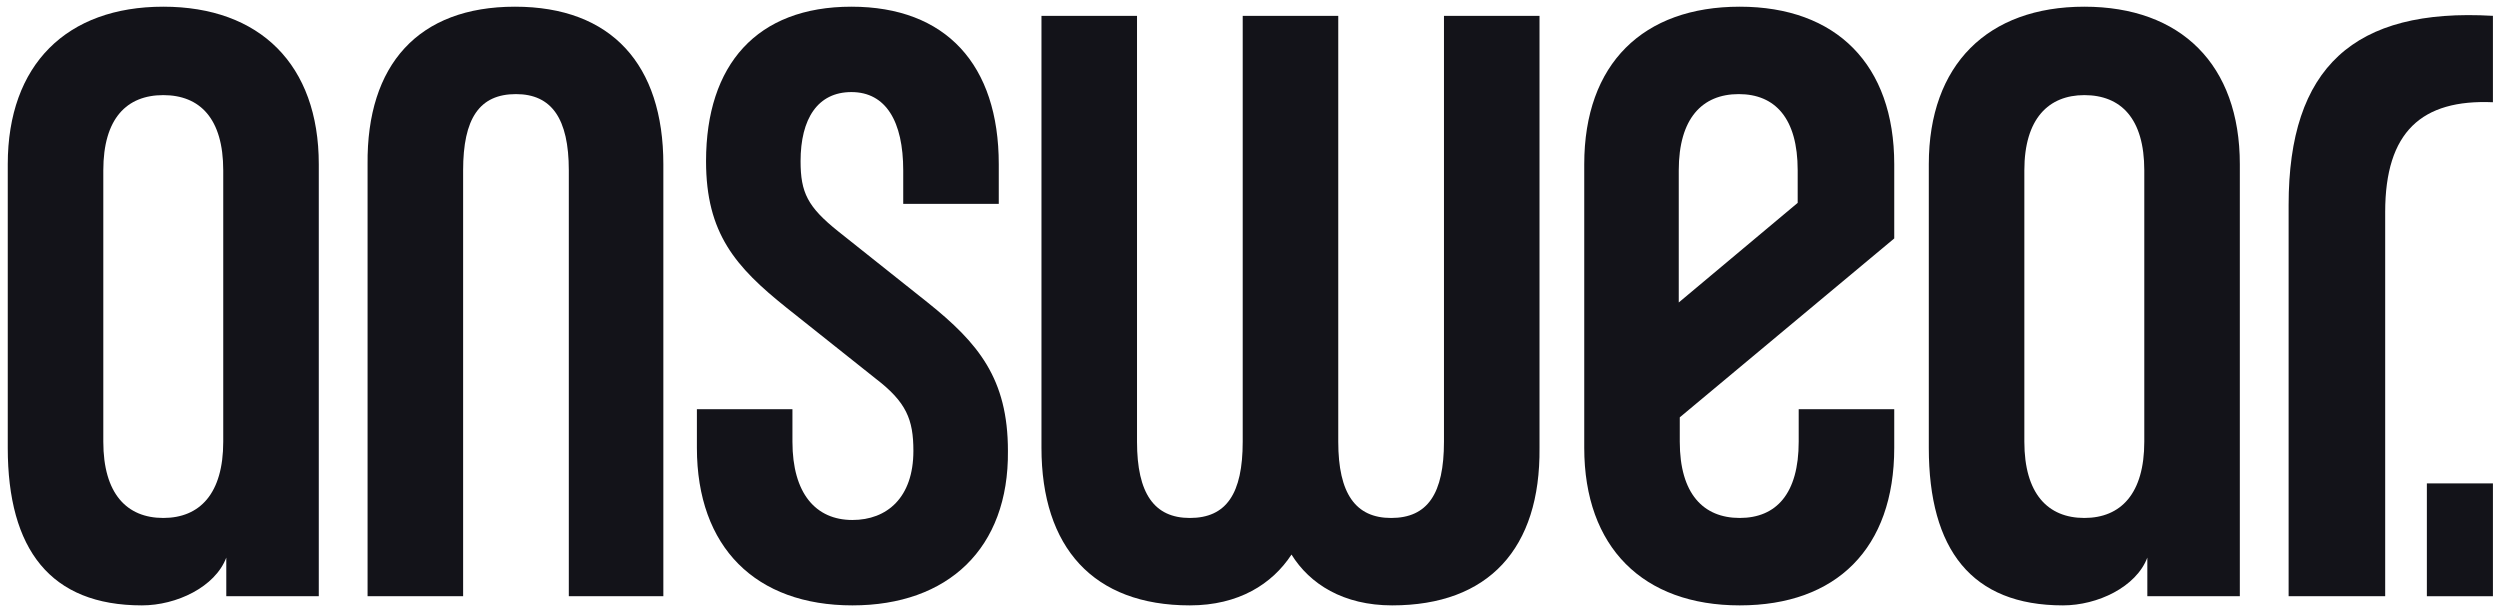
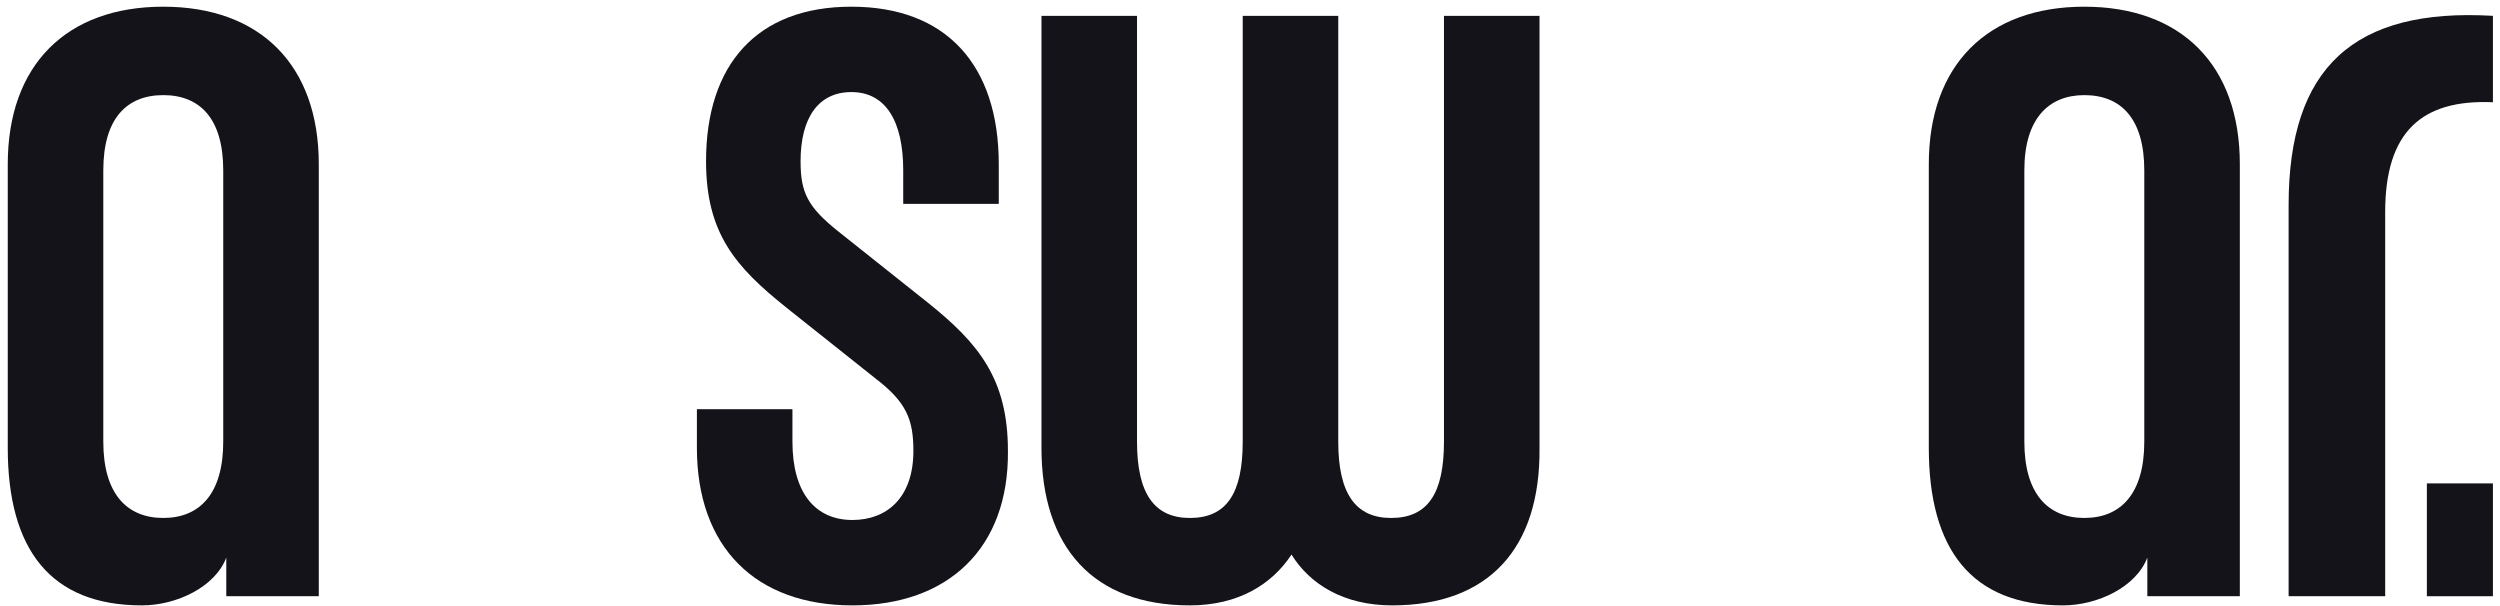
<svg xmlns="http://www.w3.org/2000/svg" width="165" height="40" viewBox="0 0 165 40" fill="none">
  <path d="M160.173 39.351V31.904H164.533V39.351H160.173Z" fill="#131319" />
  <path d="M14.935 39.351V36.802C14.197 38.747 11.648 39.955 9.367 39.955C3.329 39.955 0.512 36.265 0.512 29.556V10.84C0.512 4.266 4.403 0.442 10.776 0.442C17.149 0.442 21.04 4.266 21.04 10.84V39.351H14.935ZM14.734 11.242C14.734 7.821 13.191 6.278 10.776 6.278C8.361 6.278 6.818 7.821 6.818 11.242V29.154C6.818 32.575 8.361 34.185 10.776 34.185C13.191 34.185 14.734 32.575 14.734 29.154V11.242Z" fill="#131319" />
-   <path d="M37.542 39.351V11.242C37.542 7.821 36.402 6.211 34.054 6.211C31.639 6.211 30.566 7.821 30.566 11.242V39.351H24.26V10.84C24.193 4.266 27.614 0.442 33.987 0.442C40.36 0.442 43.781 4.266 43.781 10.84V39.351H37.542Z" fill="#131319" />
  <path d="M91.881 39.955C88.661 39.955 86.447 38.546 85.239 36.601C83.965 38.546 81.751 39.955 78.531 39.955C72.158 39.955 68.737 36.131 68.737 29.557V1.046H75.043V29.154C75.043 32.576 76.183 34.186 78.531 34.186C80.946 34.186 82.019 32.576 82.019 29.154V1.046H88.325V29.154C88.325 32.576 89.466 34.186 91.814 34.186C94.229 34.186 95.302 32.576 95.302 29.154V1.046H101.608V29.557C101.675 36.198 98.254 39.955 91.881 39.955Z" fill="#131319" />
-   <path d="M114.823 39.955C108.45 39.955 104.56 36.131 104.56 29.556V10.84C104.56 4.199 108.45 0.442 114.823 0.442C121.196 0.442 125.02 4.266 125.02 10.84V15.737L110.865 27.544V29.154C110.865 32.575 112.408 34.185 114.823 34.185C117.239 34.185 118.714 32.575 118.714 29.154V27.007H125.02V29.556C125.02 36.198 121.196 39.955 114.823 39.955ZM118.647 11.242C118.647 7.821 117.171 6.211 114.756 6.211C112.341 6.211 110.798 7.821 110.798 11.242V17.884V19.963L118.647 13.389V11.242Z" fill="#131319" />
  <path d="M141.724 39.351V36.802C140.986 38.747 138.437 39.955 136.156 39.955C130.119 39.955 127.301 36.265 127.301 29.556V10.84C127.301 4.266 131.192 0.442 137.565 0.442C143.938 0.442 147.829 4.266 147.829 10.84V39.351H141.724ZM141.523 11.242C141.523 7.821 139.98 6.278 137.565 6.278C135.217 6.278 133.607 7.821 133.607 11.242V29.154C133.607 32.575 135.15 34.185 137.565 34.185C139.98 34.185 141.523 32.575 141.523 29.154V11.242Z" fill="#131319" />
  <path d="M157.422 13.993V39.351H151.049V13.523C151.049 4.467 155.343 0.509 164.533 1.045V6.748C159.837 6.546 157.422 8.693 157.422 13.993Z" fill="#131319" />
  <path d="M56.259 39.955C49.886 39.955 45.995 36.131 45.995 29.556V27.007H52.301V29.154C52.301 32.575 53.844 34.319 56.259 34.319C58.54 34.319 60.284 32.844 60.284 29.758C60.284 27.678 59.814 26.538 57.802 24.995L51.898 20.299C48.544 17.616 46.599 15.402 46.599 10.639C46.599 4.266 49.953 0.442 56.192 0.442C62.431 0.442 65.919 4.266 65.919 10.84V13.456H59.613V11.242C59.613 8.022 58.473 6.077 56.192 6.077C53.978 6.077 52.838 7.821 52.838 10.639C52.838 12.718 53.307 13.658 55.32 15.268L61.223 19.963C64.577 22.647 66.523 24.995 66.523 29.758C66.59 36.198 62.565 39.955 56.259 39.955Z" fill="#131319" />
</svg>